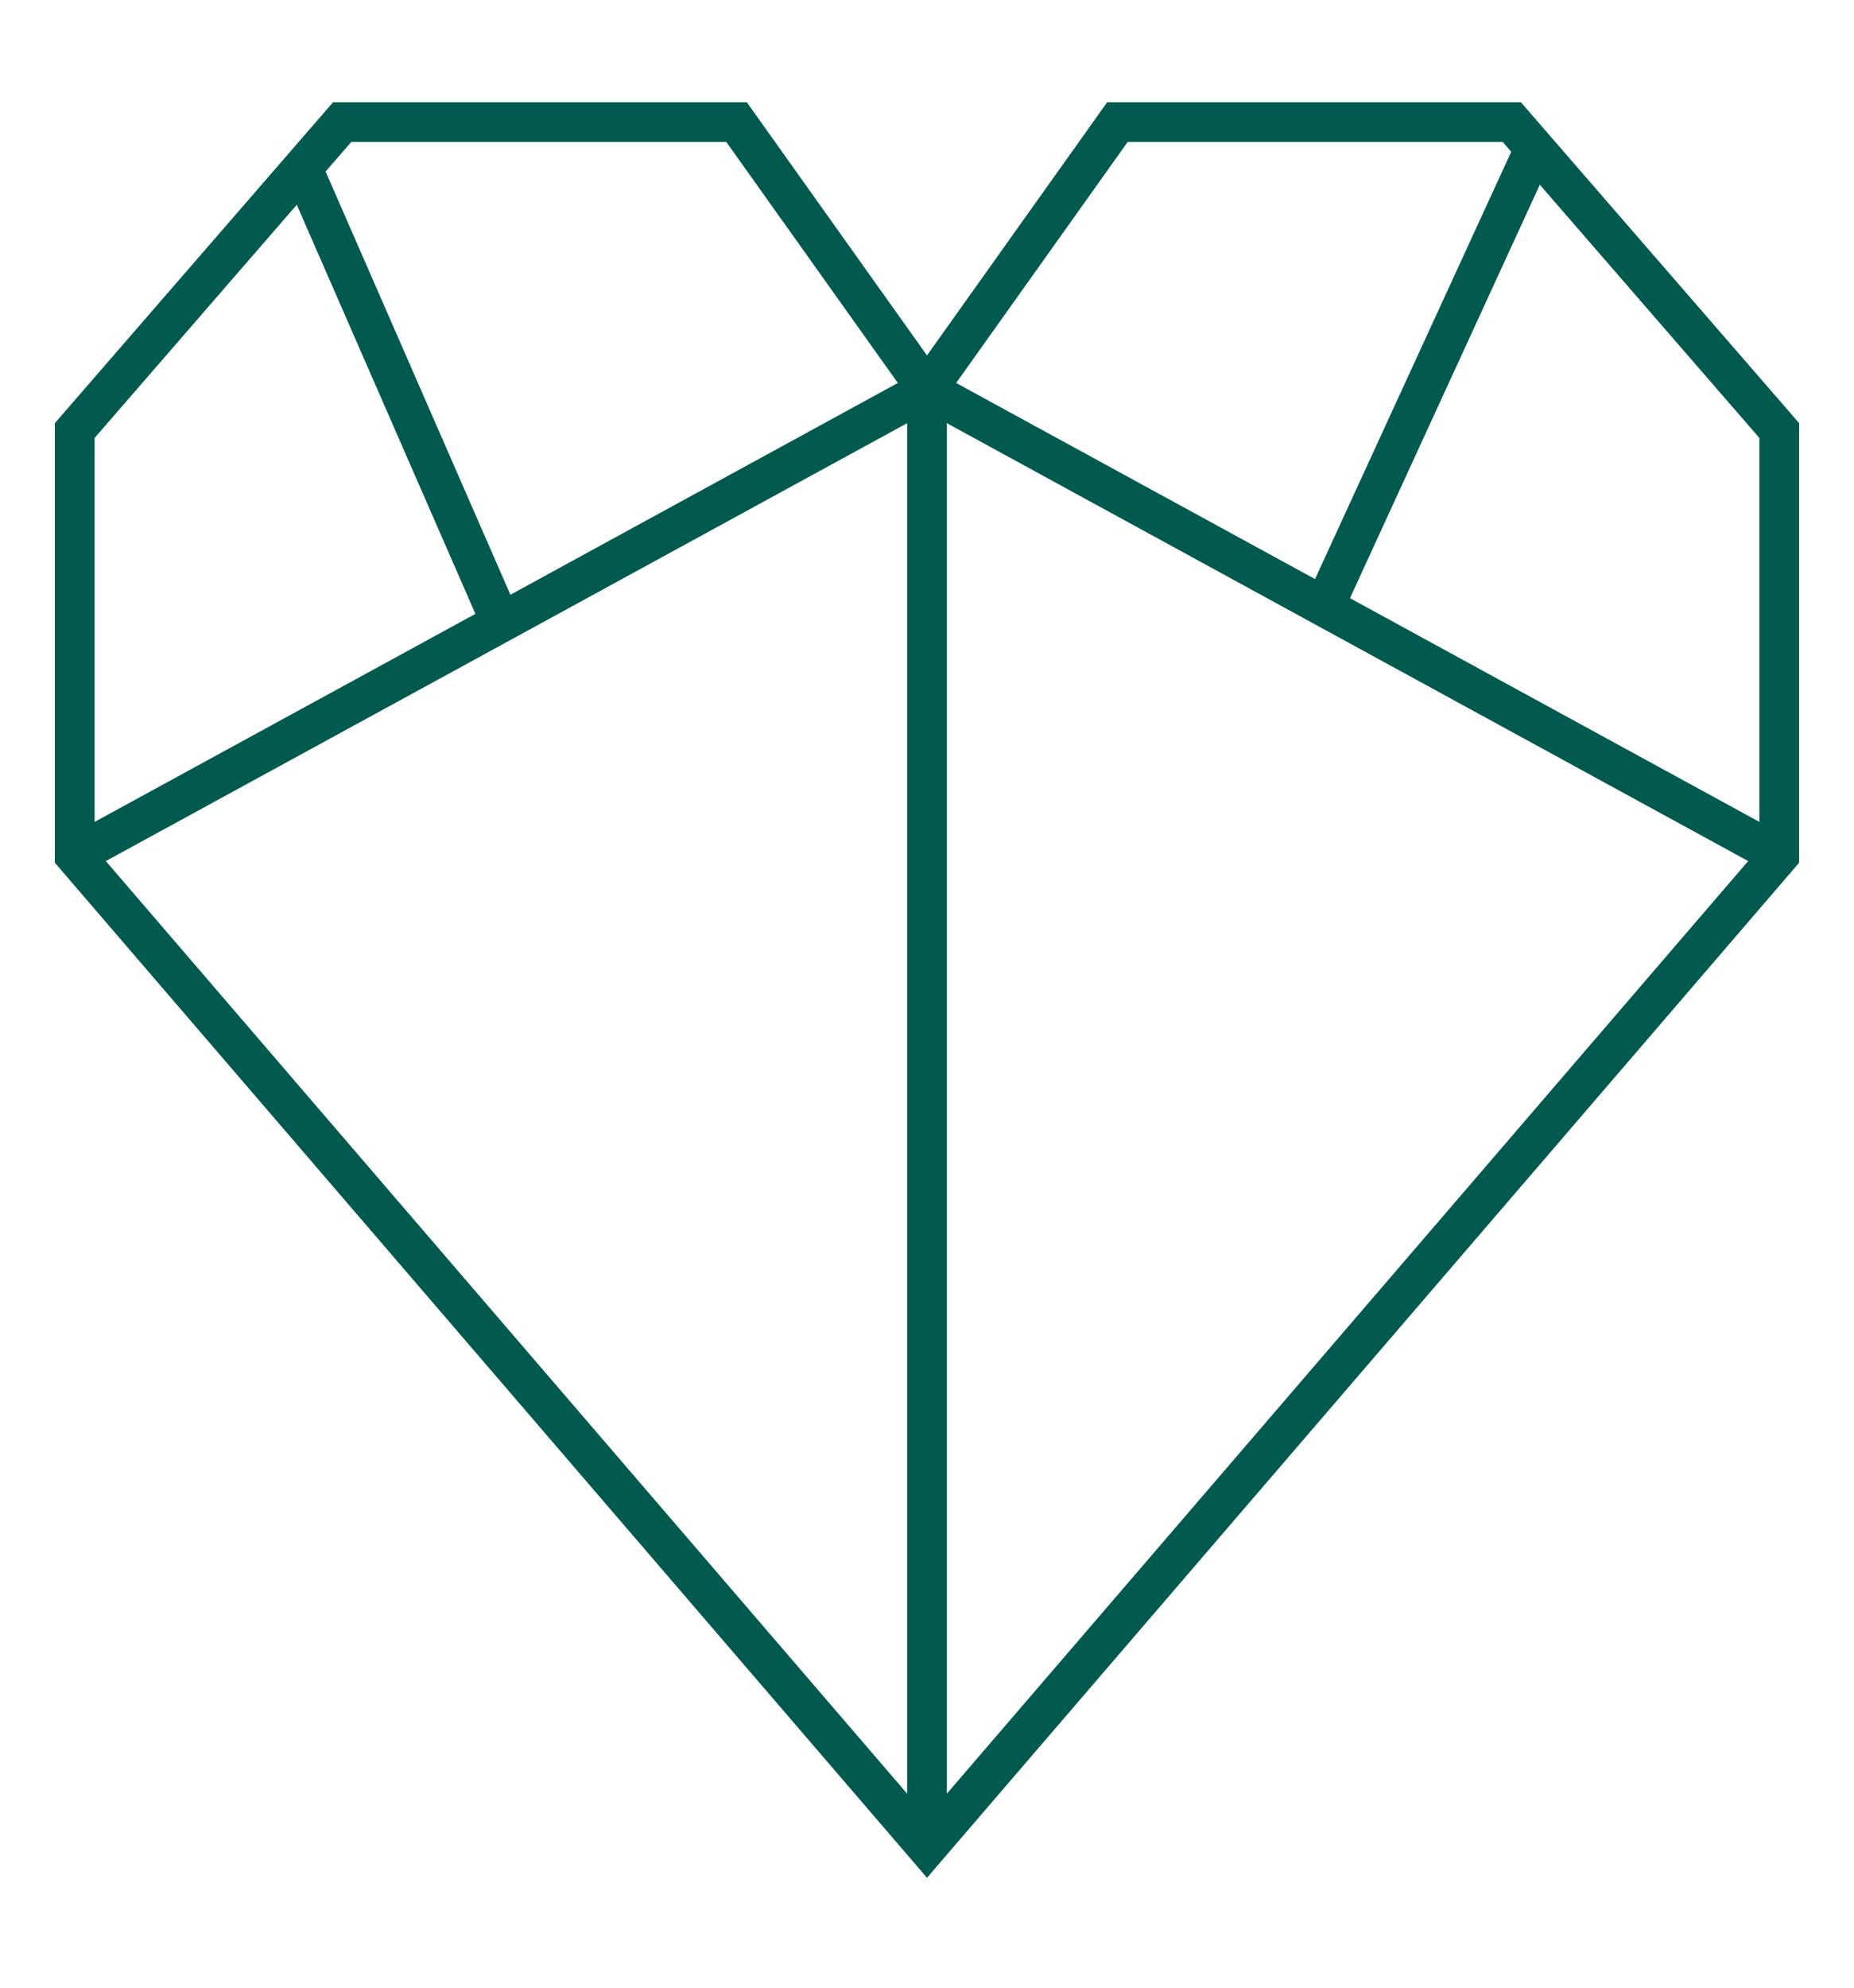
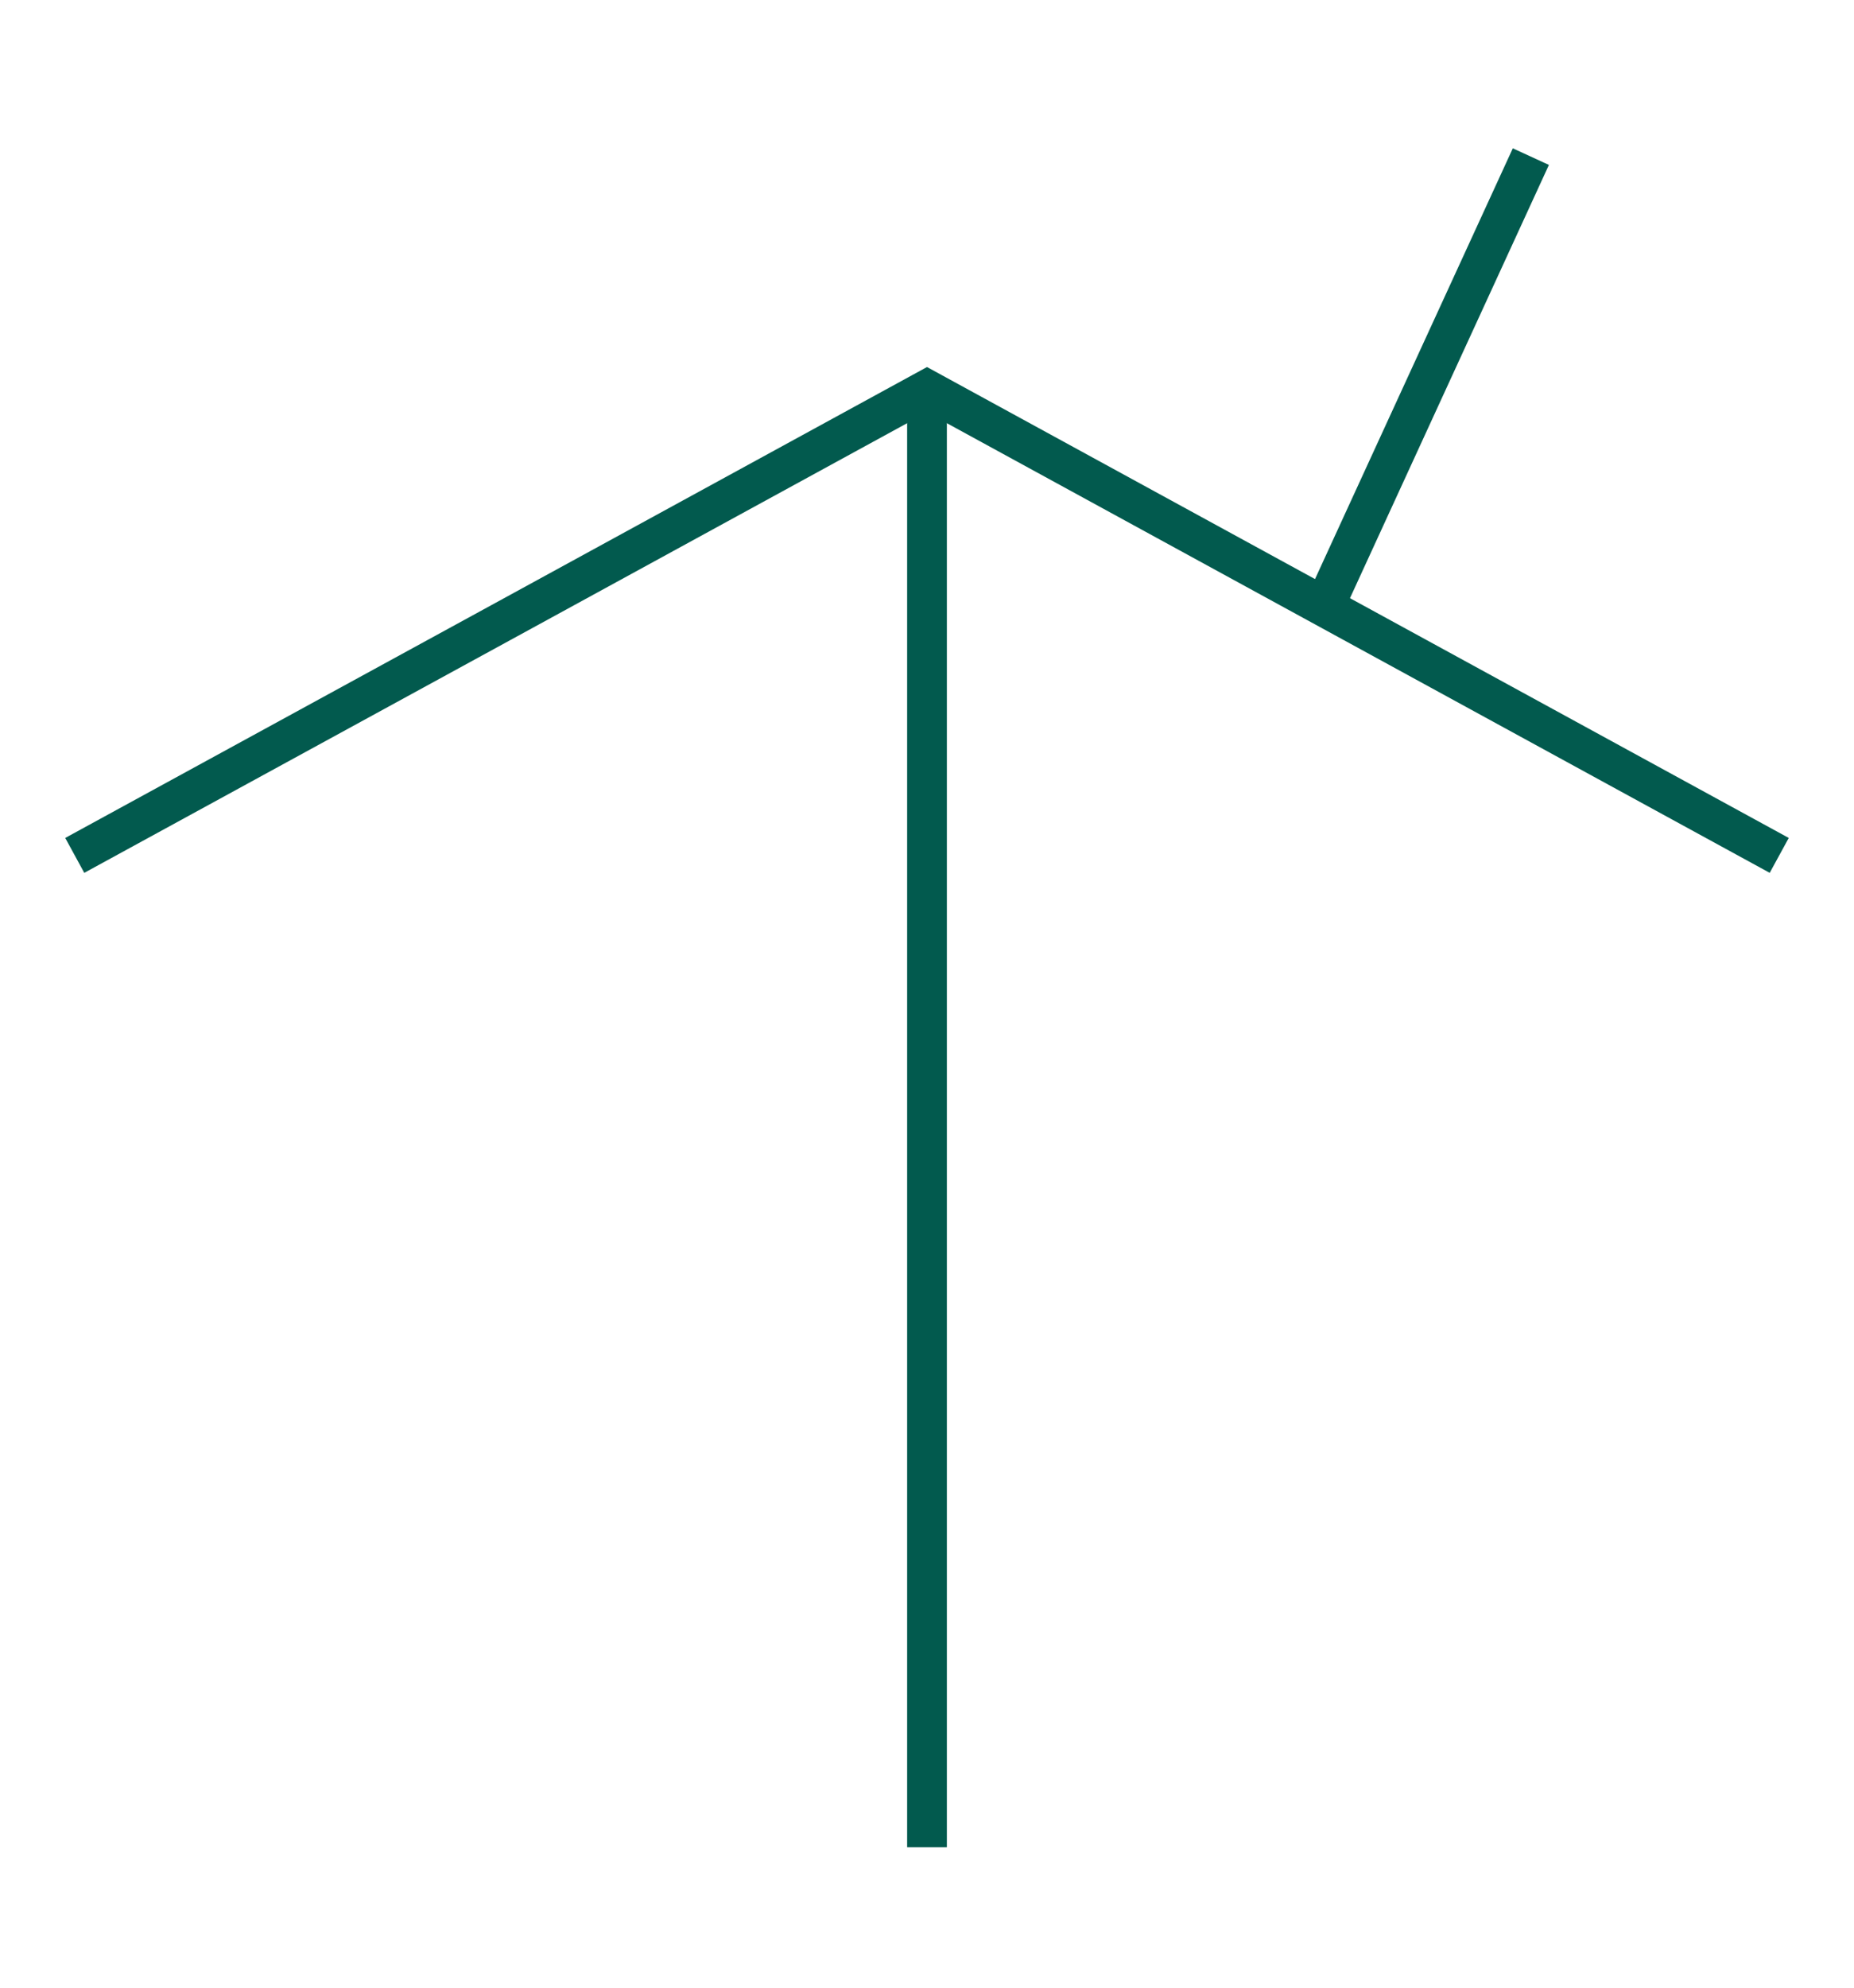
<svg xmlns="http://www.w3.org/2000/svg" width="280" height="300" viewBox="0 0 280 300" fill="none">
-   <path d="M228.322 18.429H168.758L139.999 58.815L111.239 18.429H51.675L11.289 64.979V129.105L139.999 278.809L268.708 129.105V64.979L228.322 18.429Z" stroke="#025A4E" stroke-width="6" stroke-miterlimit="10" />
  <path d="M11.289 129.105L75.644 93.968L139.999 58.815L268.708 129.105" stroke="#025A4E" stroke-width="6" stroke-miterlimit="10" />
  <path d="M140 278.809V58.815" stroke="#025A4E" stroke-width="6" stroke-miterlimit="10" />
-   <path d="M45.672 25.365L75.647 93.968" stroke="#025A4E" stroke-width="6" stroke-miterlimit="10" />
  <path d="M231.198 23.639L198.898 93.939" stroke="#025A4E" stroke-width="6" stroke-miterlimit="10" />
</svg>